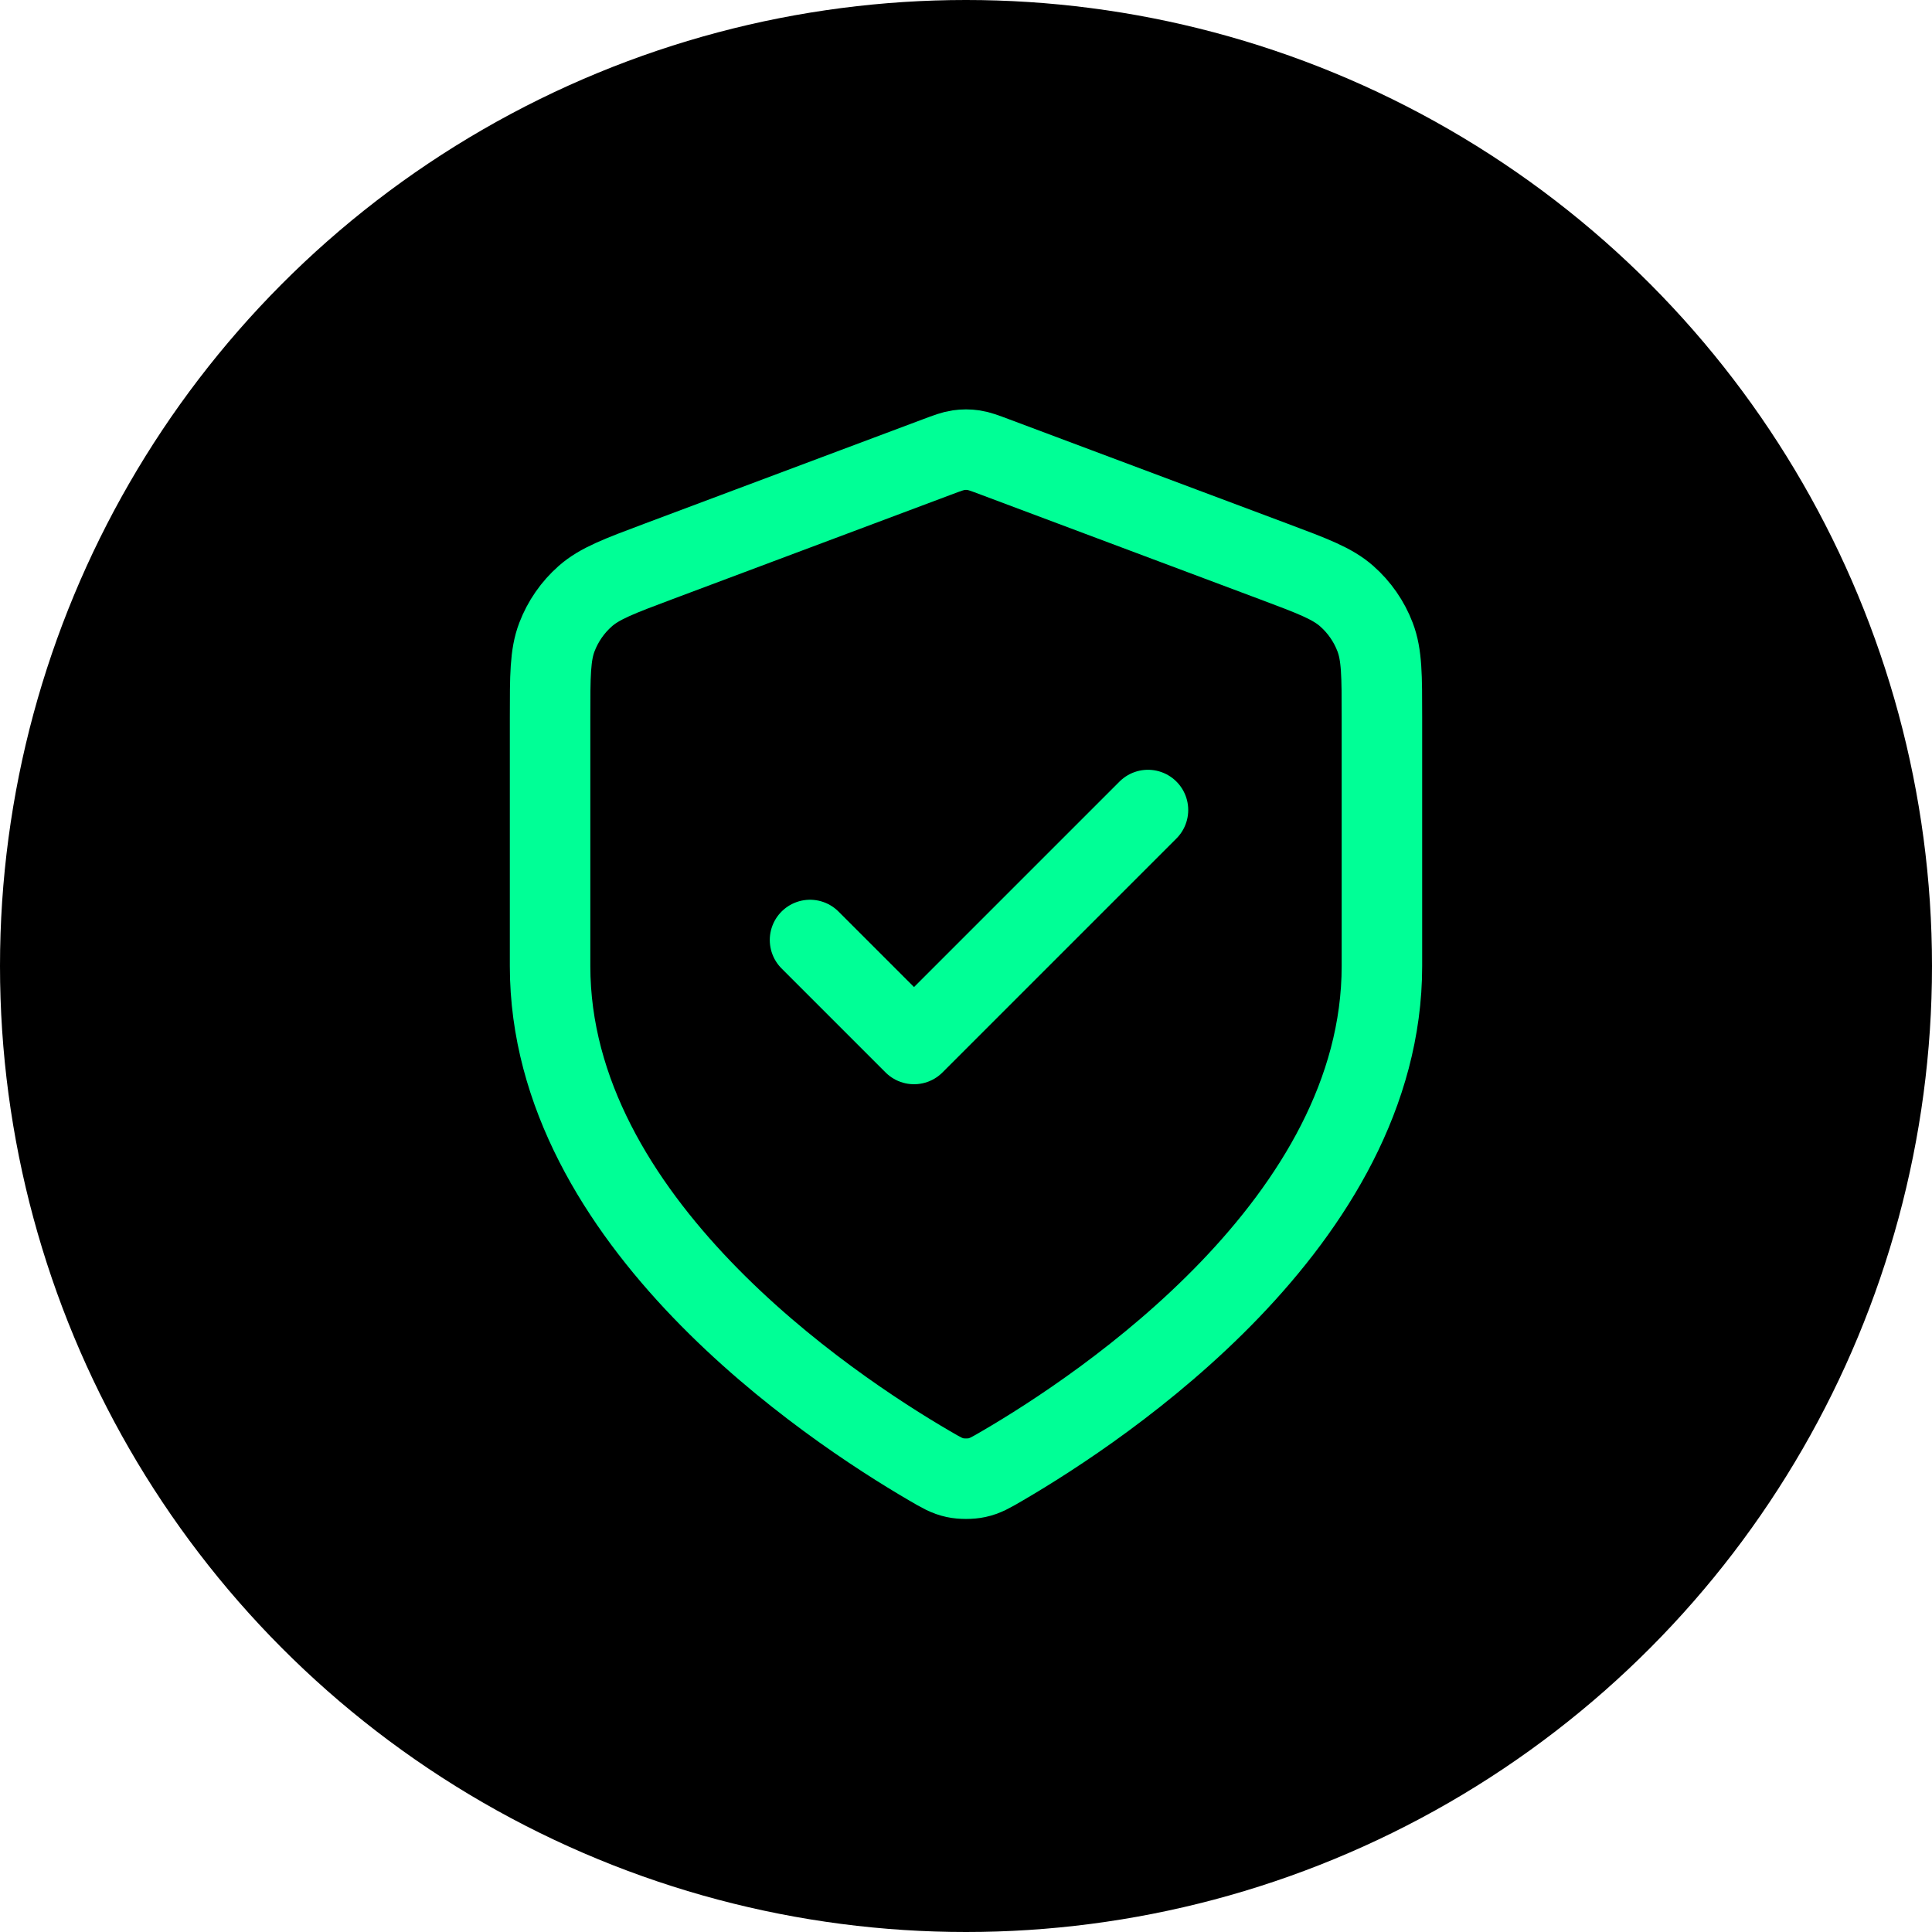
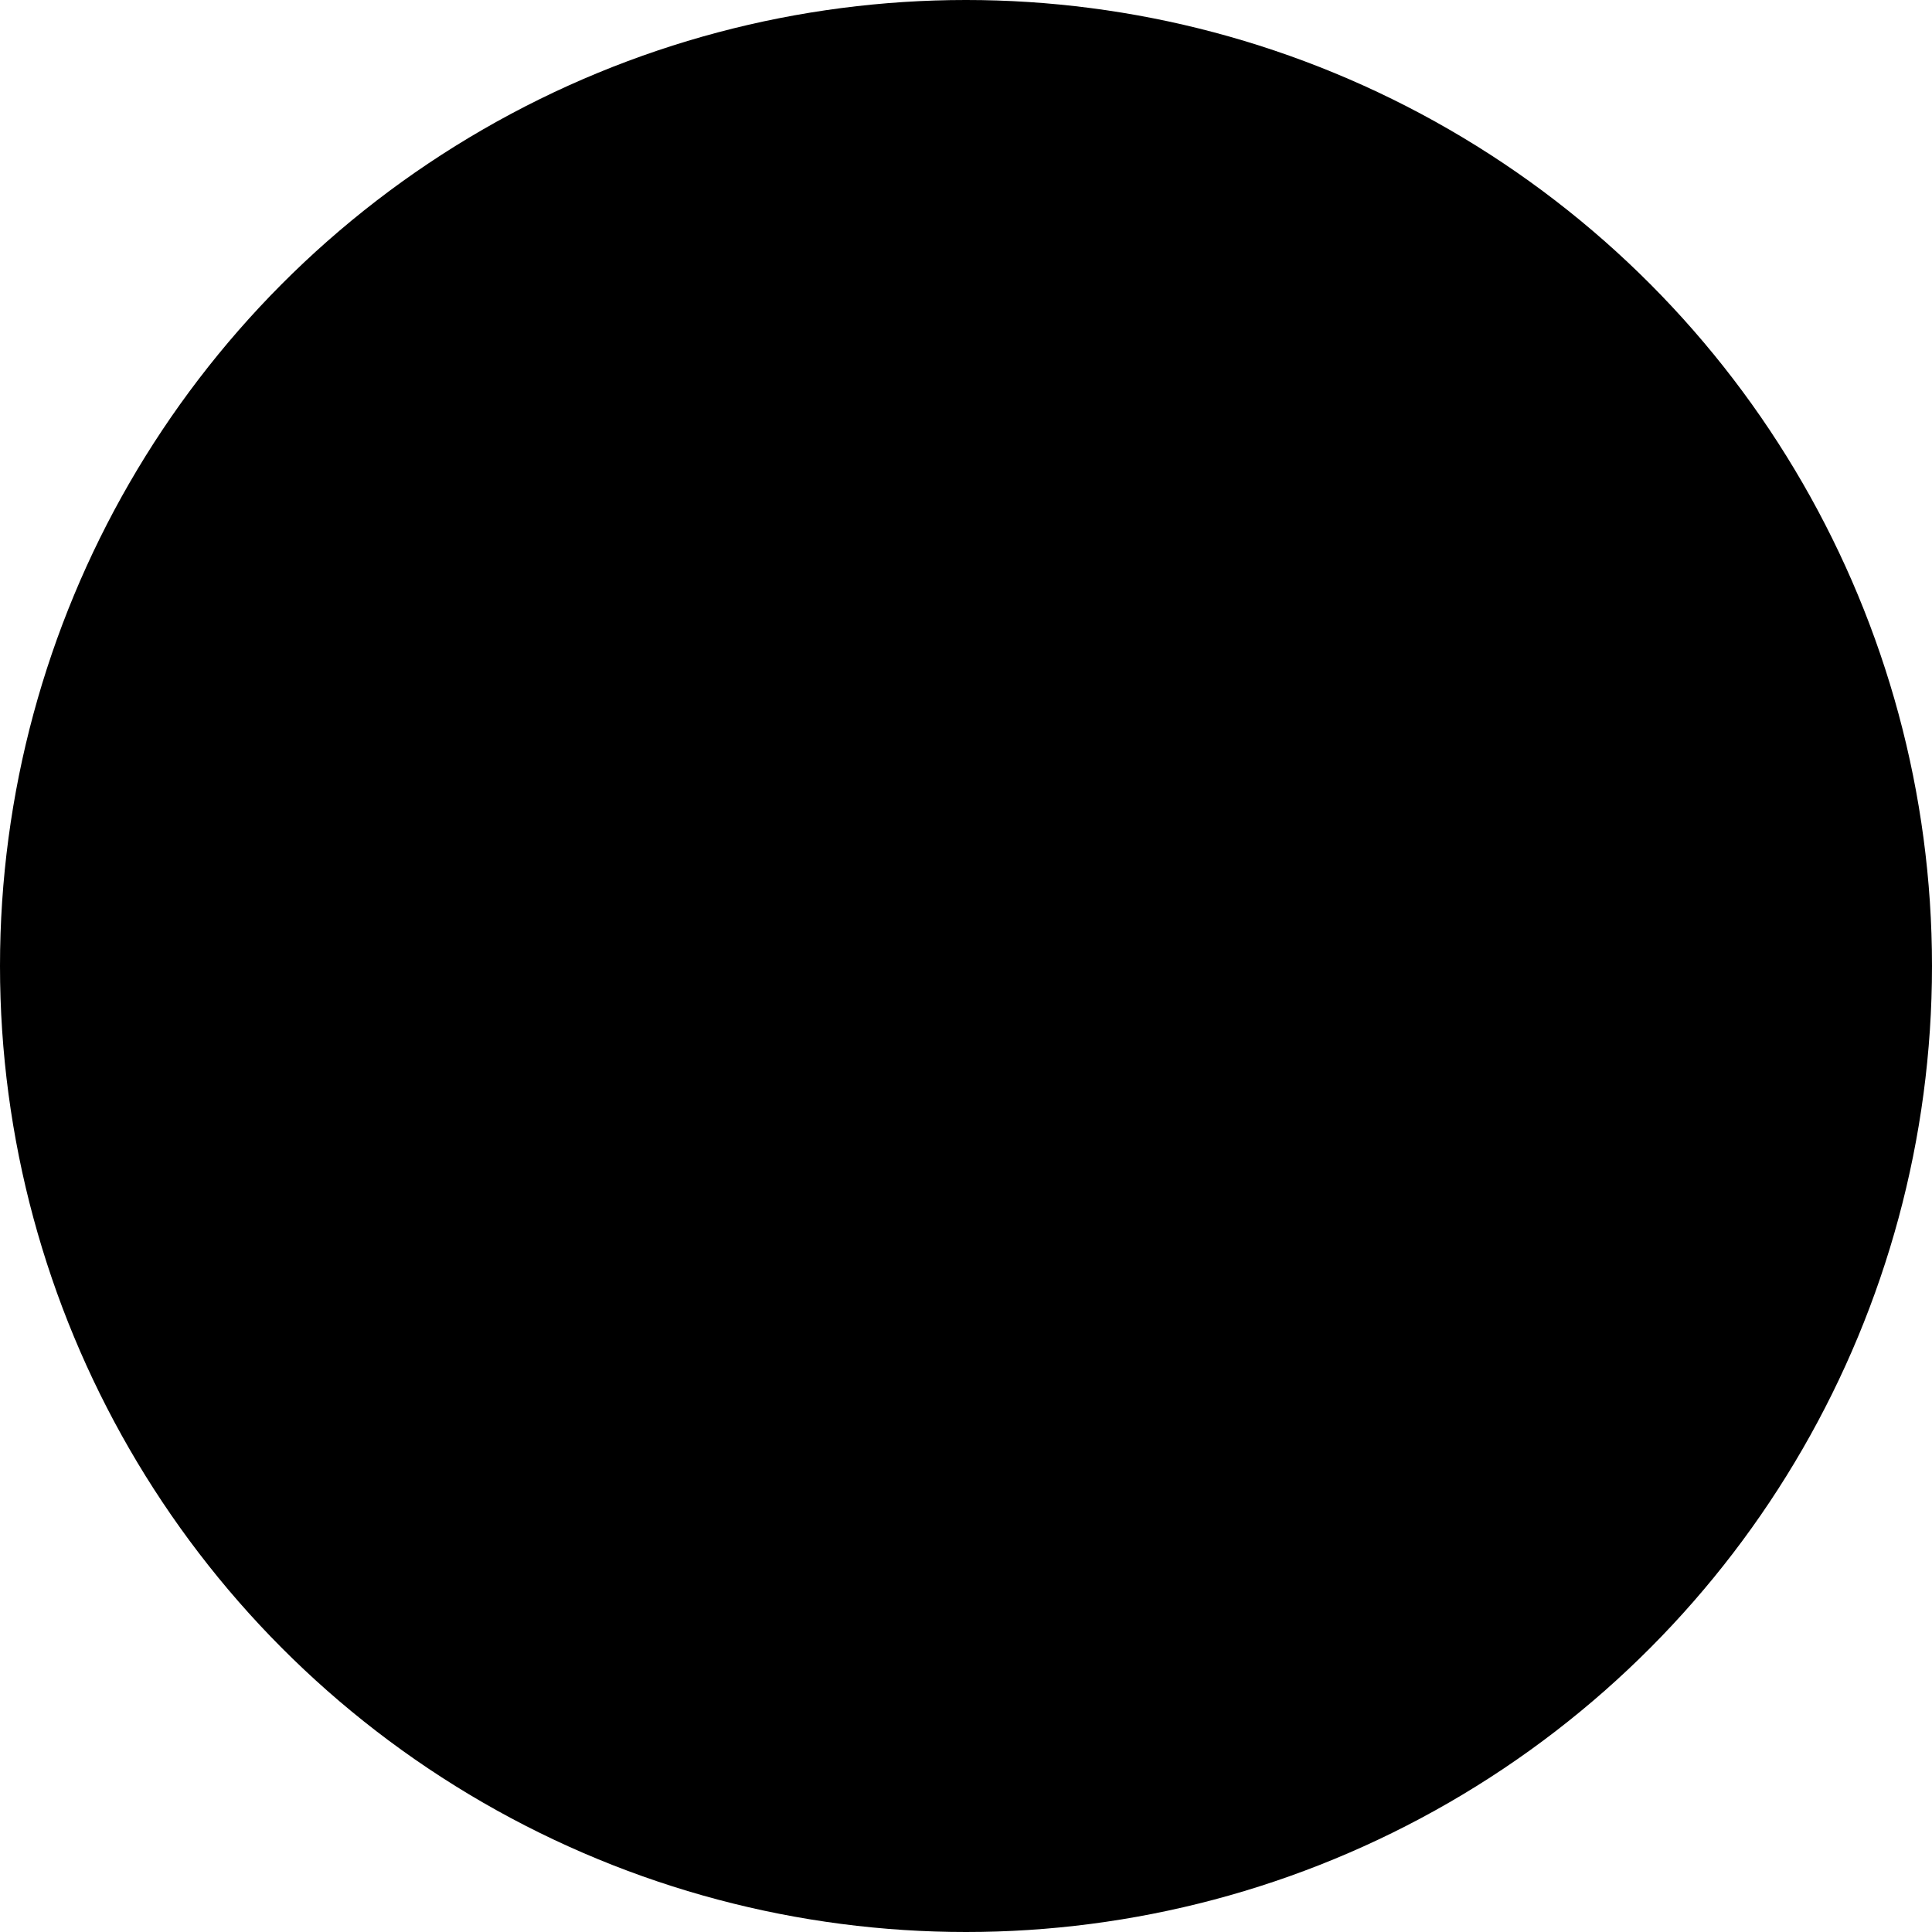
<svg xmlns="http://www.w3.org/2000/svg" width="96" height="96" viewBox="0 0 96 96" fill="none">
  <circle cx="48" cy="48" r="48" fill="black" />
-   <path d="M40.25 46.708L45.417 51.875L57.042 40.25M68.667 48C68.667 60.68 54.836 69.903 49.803 72.838C49.231 73.172 48.945 73.339 48.542 73.425C48.228 73.493 47.772 73.493 47.458 73.425C47.055 73.339 46.769 73.172 46.197 72.838C41.164 69.903 27.333 60.68 27.333 48V35.645C27.333 33.58 27.333 32.547 27.671 31.66C27.97 30.875 28.454 30.176 29.084 29.621C29.797 28.993 30.764 28.63 32.697 27.905L46.549 22.711C47.086 22.509 47.354 22.409 47.631 22.369C47.876 22.333 48.124 22.333 48.37 22.369C48.646 22.409 48.914 22.509 49.451 22.711L63.303 27.905C65.237 28.63 66.204 28.993 66.916 29.621C67.546 30.176 68.031 30.875 68.329 31.66C68.667 32.547 68.667 33.58 68.667 35.645V48Z" stroke="#00FF96" stroke-width="4" stroke-linecap="round" stroke-linejoin="round" />
</svg>